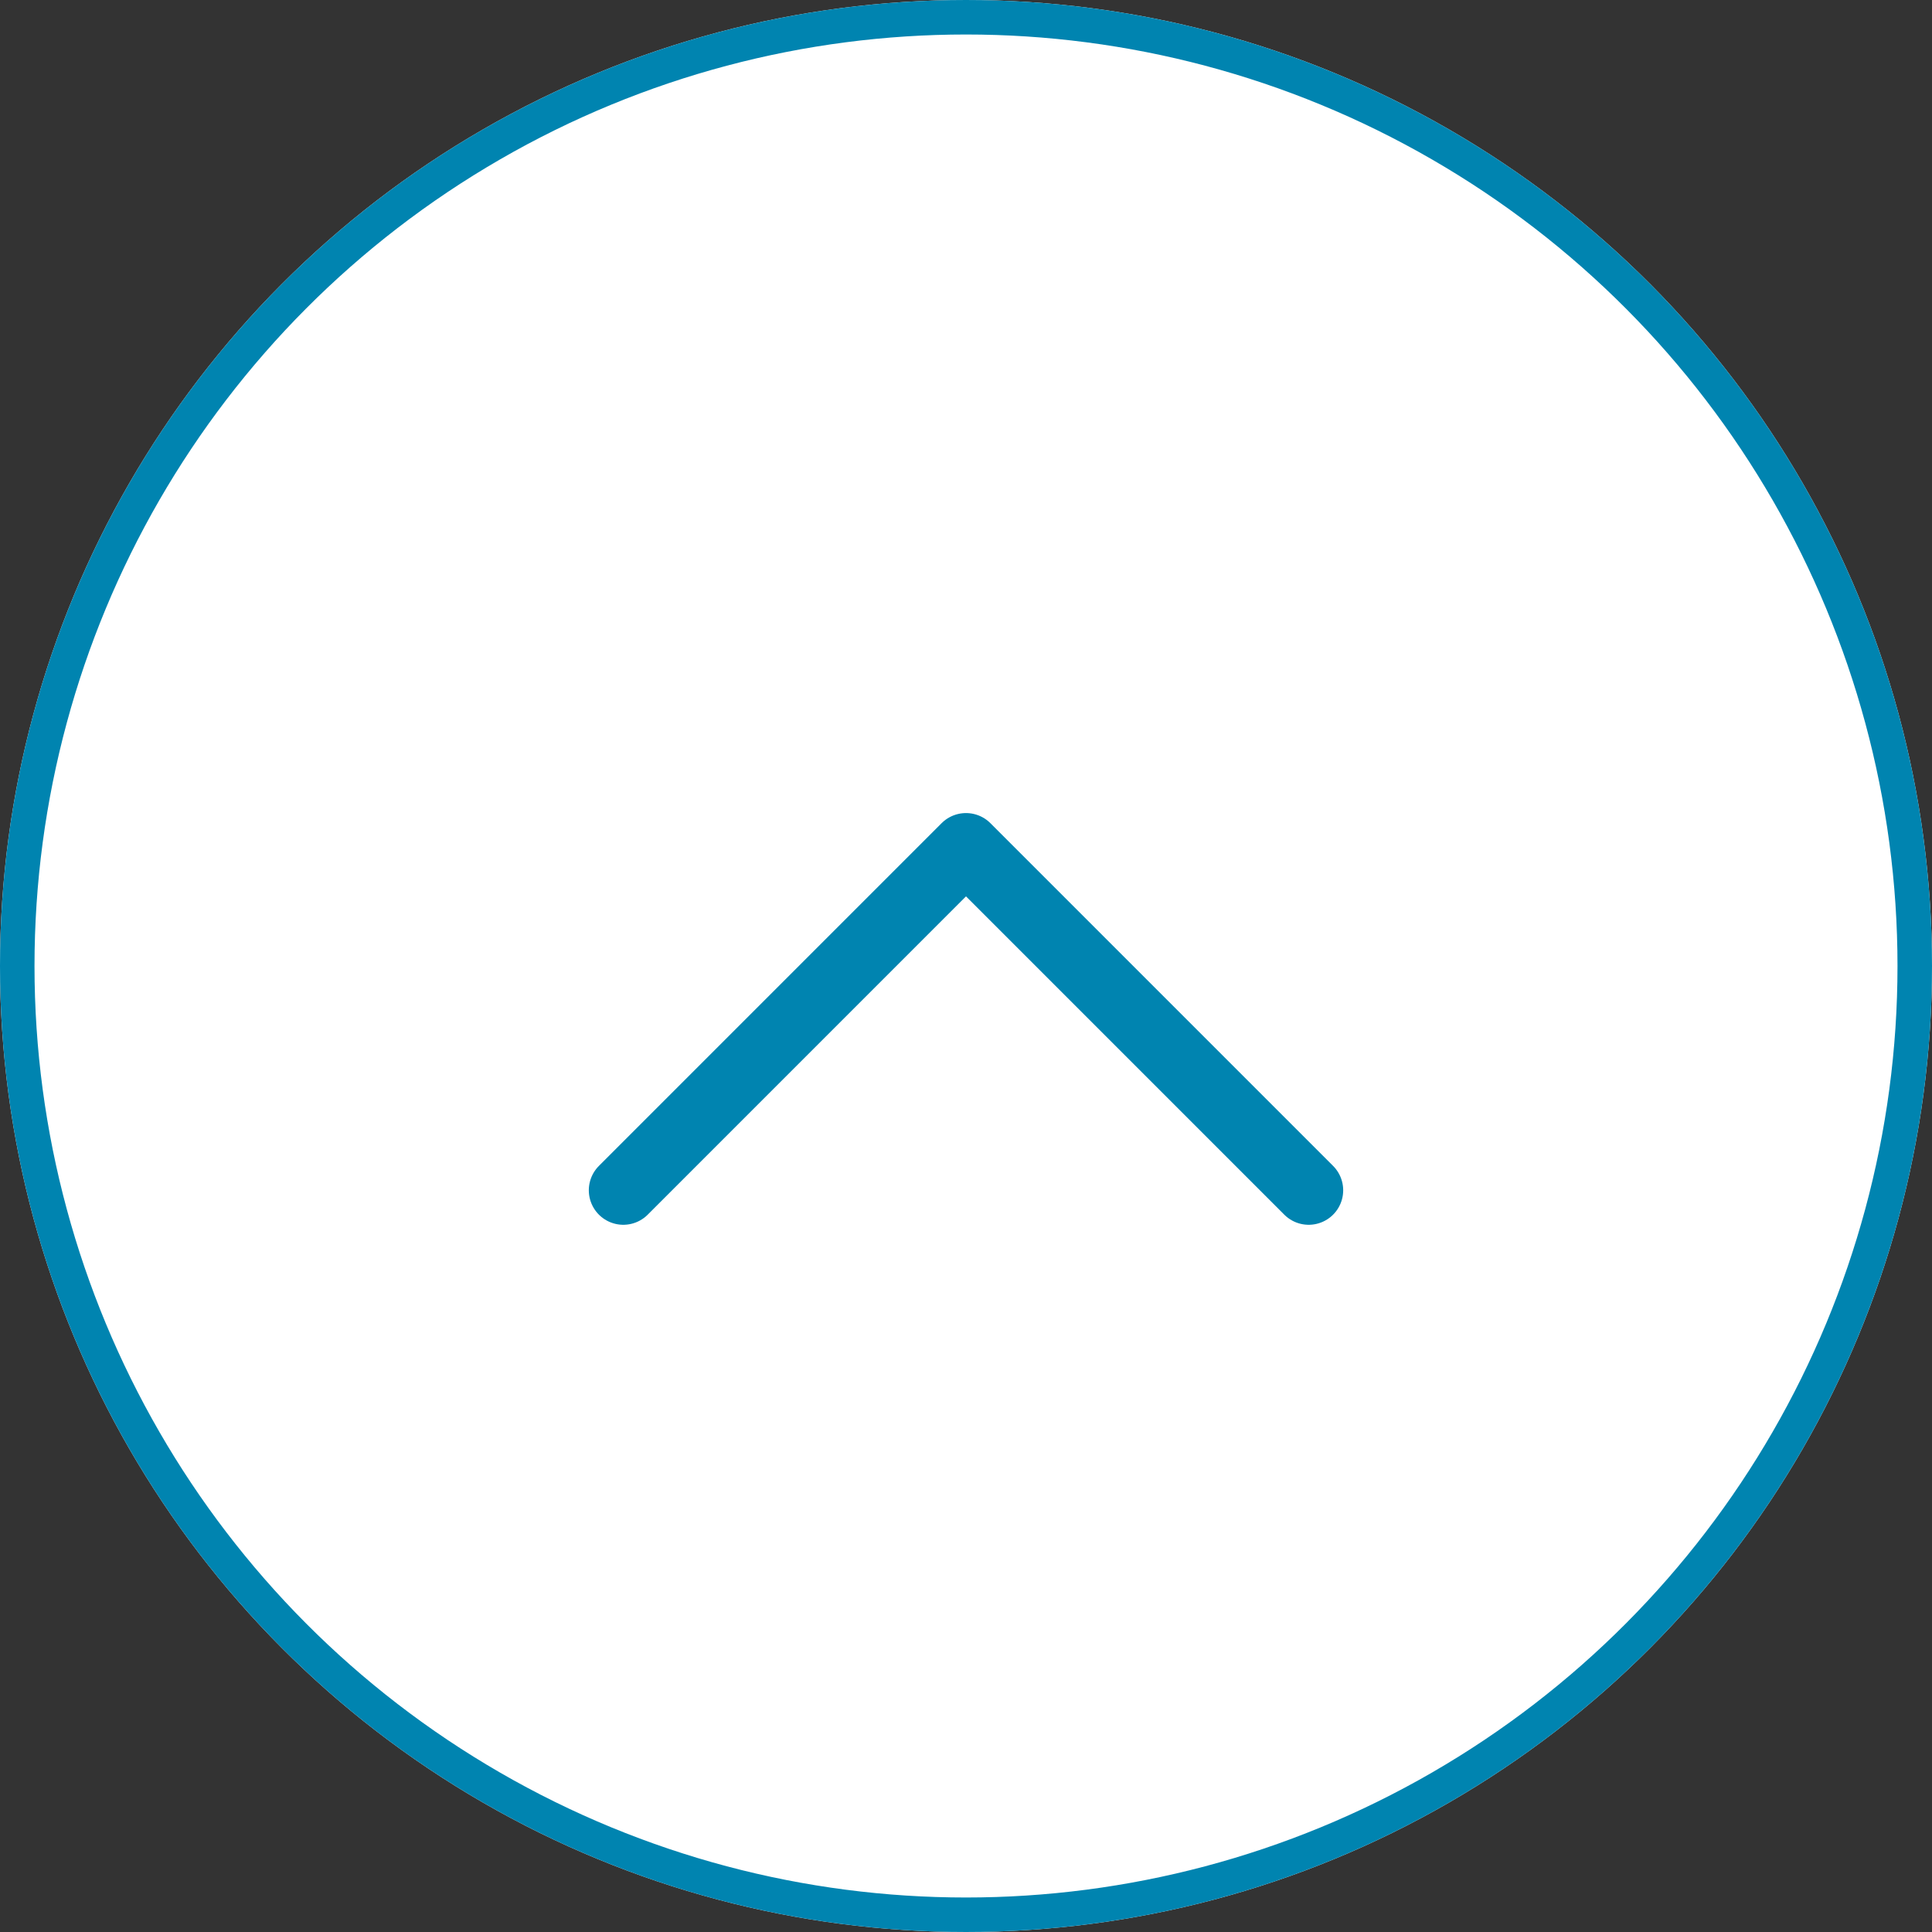
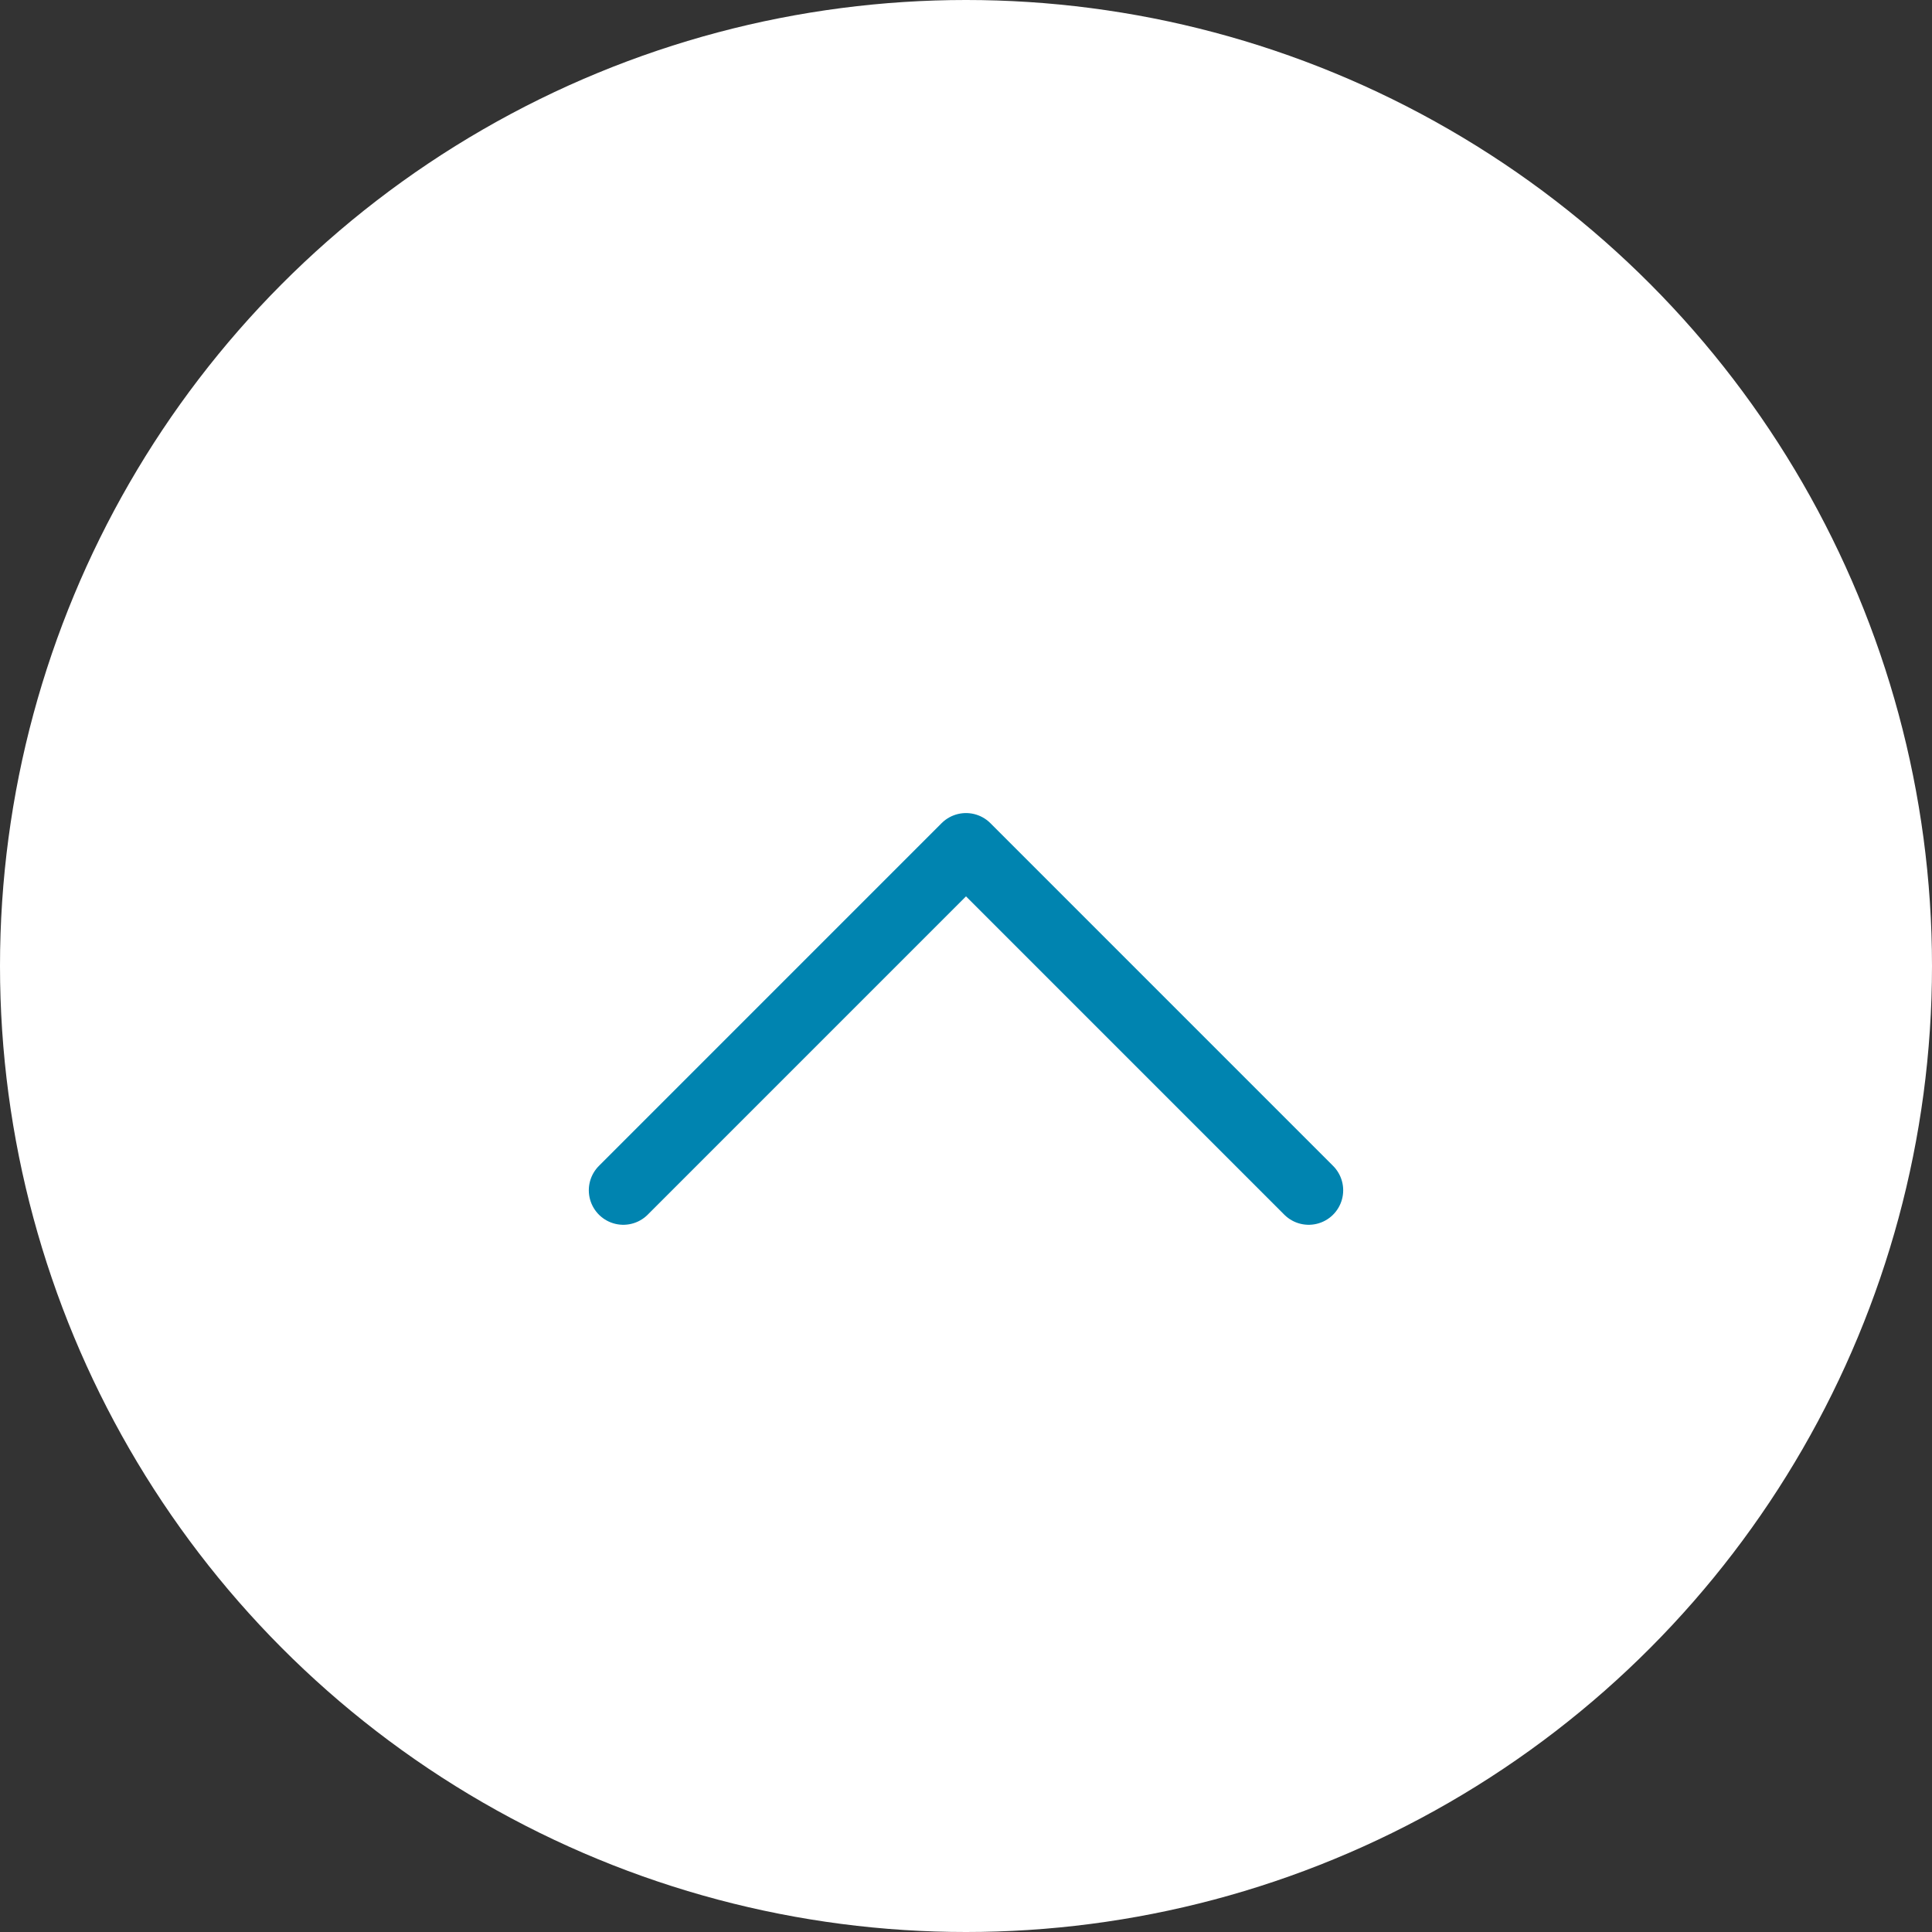
<svg xmlns="http://www.w3.org/2000/svg" width="56" height="56" viewBox="0 0 56 56">
  <rect x="0" y="0" width="56" height="56" fill="#333333" stroke="none" />
  <g id="top" transform="translate(-1295 -1183)">
    <g id="Ellipse_3" data-name="Ellipse 3" transform="translate(1295 1183)" fill="#fff" stroke="#0084b0" stroke-width="1">
      <circle cx="28" cy="28" r="28" stroke="none" />
-       <circle cx="28" cy="28" r="27.5" fill="none" />
    </g>
    <path id="Path_6241" data-name="Path 6241" d="M0,9.934,9.933,0l9.933,9.934" transform="translate(1313.067 1207.567)" fill="#fff" stroke="#0084b0" stroke-linecap="round" stroke-linejoin="round" stroke-width="2" />
  </g>
</svg>